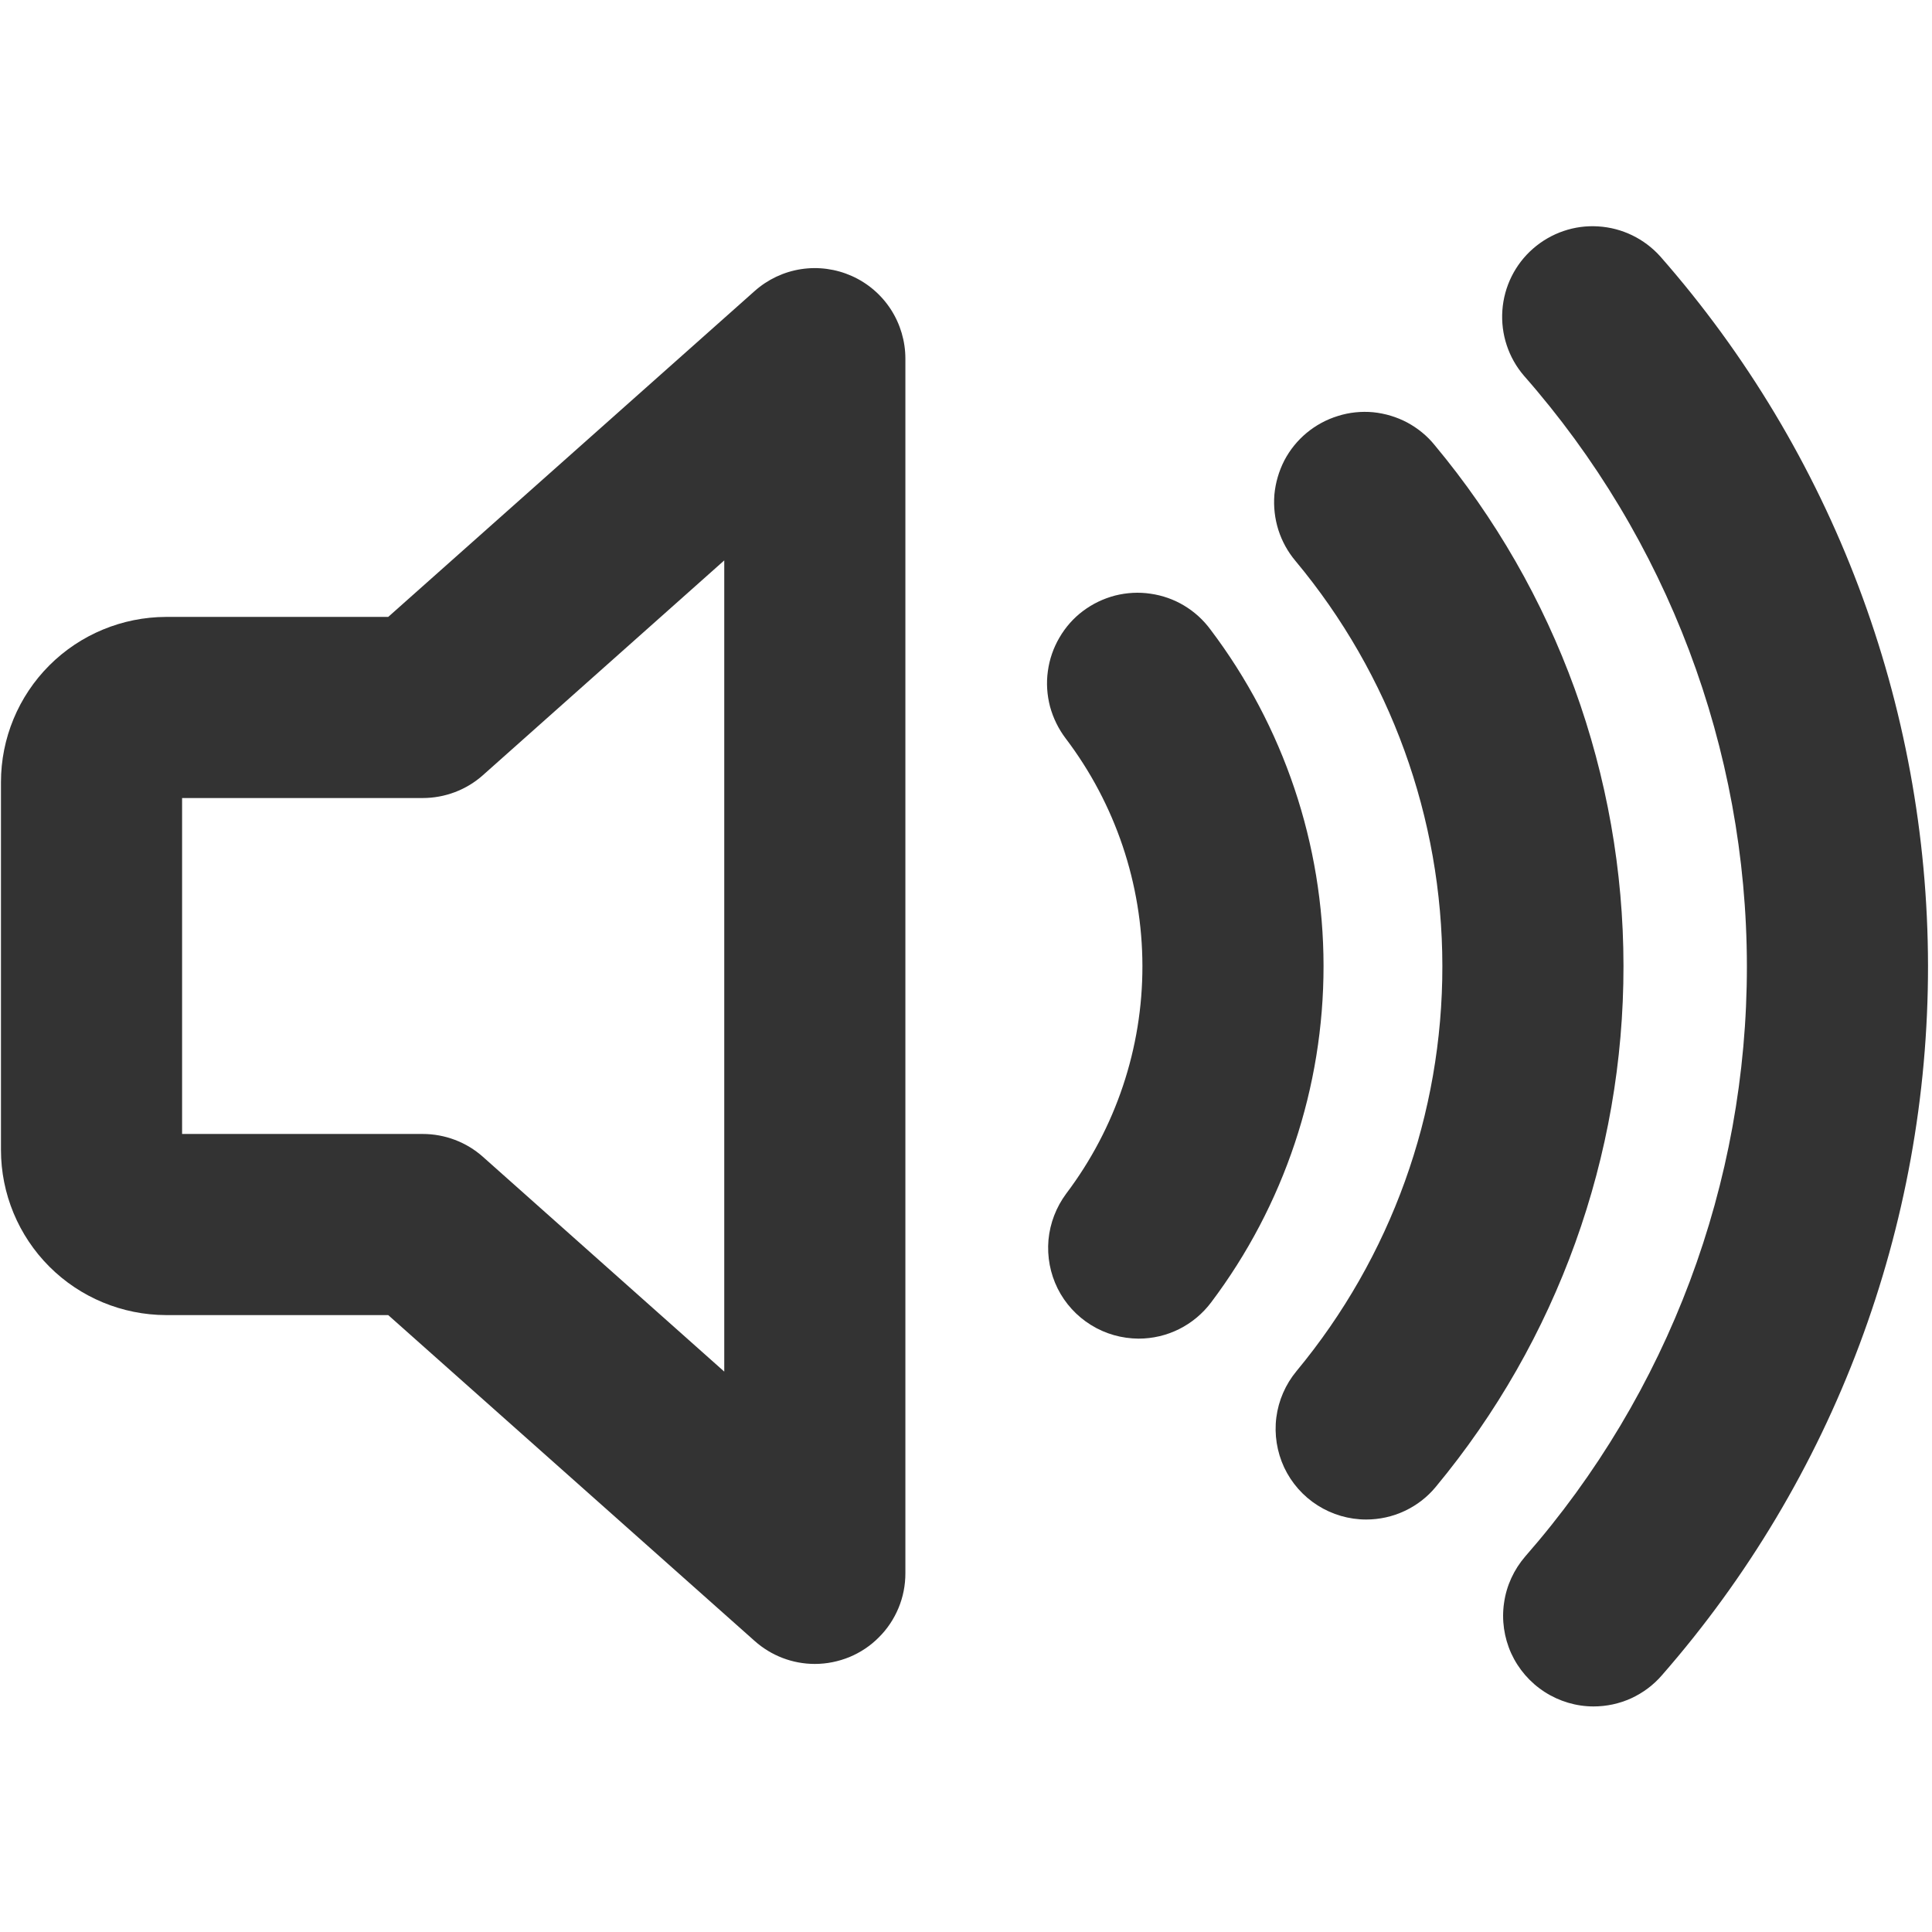
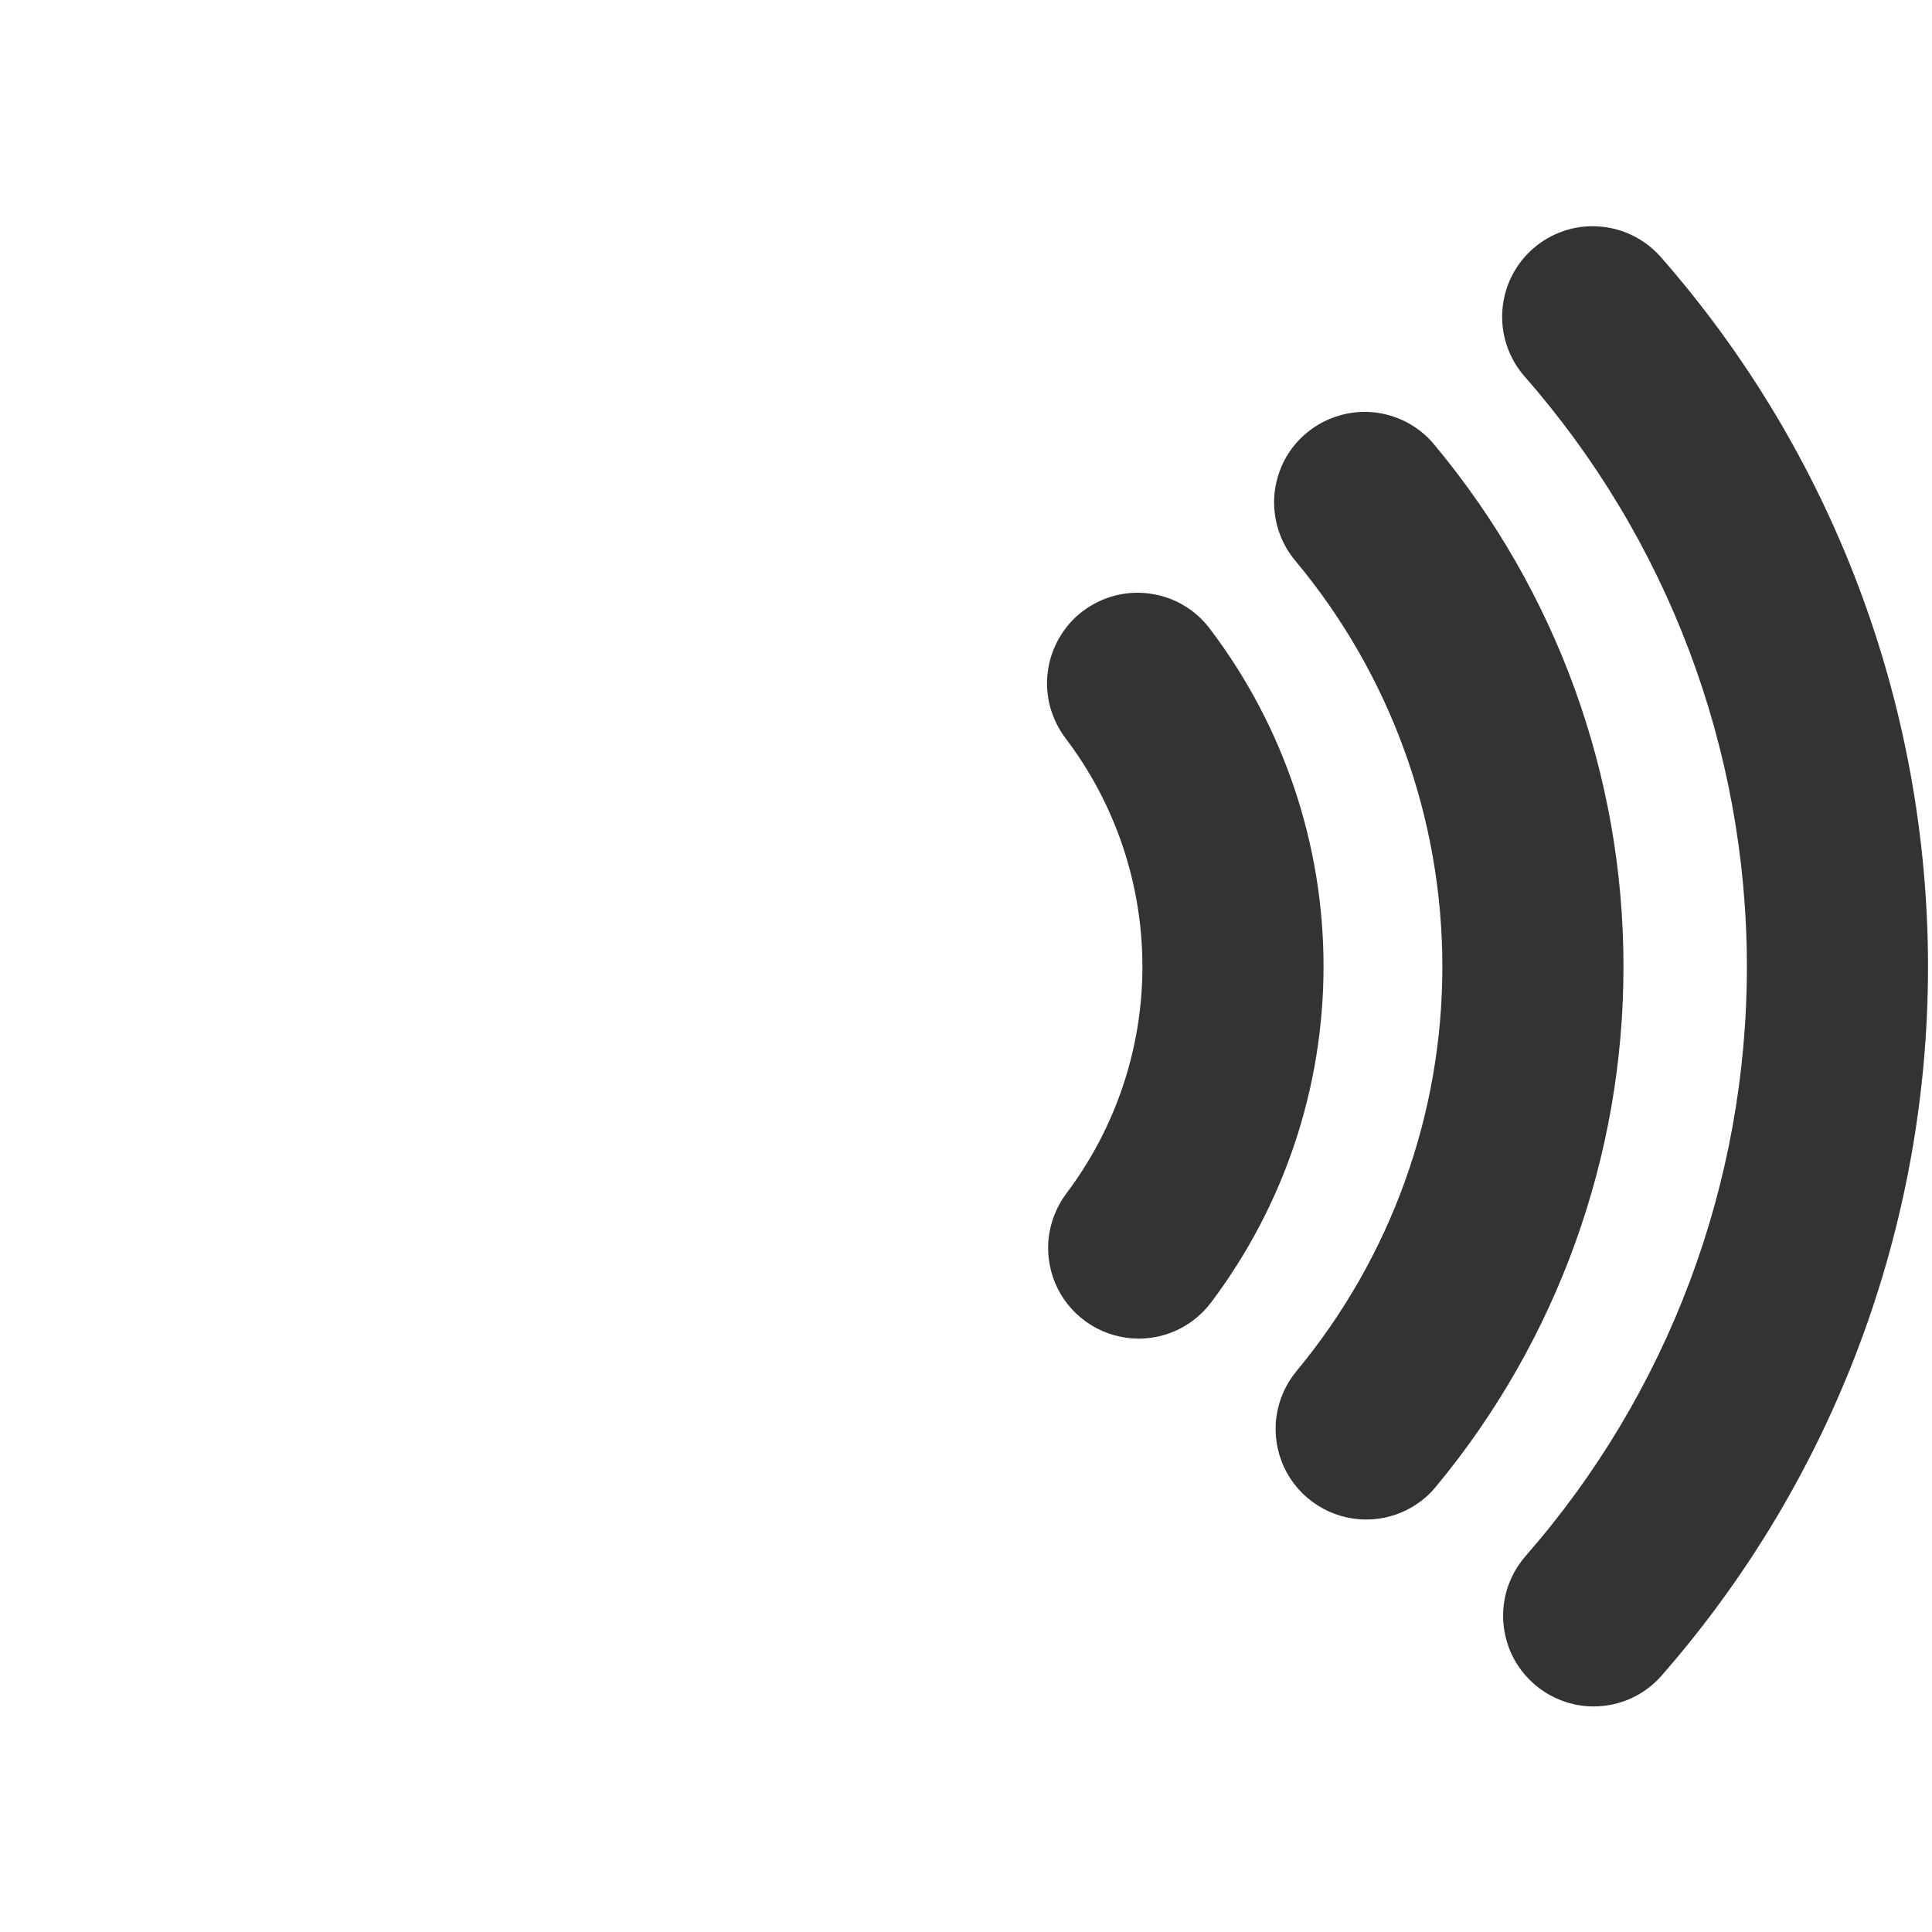
<svg xmlns="http://www.w3.org/2000/svg" width="16" height="16" viewBox="0 0 16 16" fill="none">
  <path d="M13.197 14.132C13.054 14.132 12.913 14.09 12.792 14.012C12.671 13.934 12.575 13.823 12.515 13.692C12.456 13.561 12.435 13.416 12.456 13.274C12.476 13.131 12.538 12.998 12.632 12.889C13.817 11.536 14.469 9.797 14.467 7.999C14.465 6.2 13.809 4.463 12.621 3.112C12.492 2.962 12.428 2.767 12.442 2.57C12.456 2.373 12.547 2.189 12.696 2.059C12.845 1.929 13.039 1.862 13.236 1.875C13.434 1.887 13.618 1.977 13.75 2.124C15.176 3.748 15.964 5.835 15.967 7.997C15.969 10.158 15.186 12.247 13.763 13.874C13.693 13.955 13.606 14.02 13.508 14.065C13.411 14.109 13.305 14.132 13.197 14.132Z" fill="#333333" />
  <path d="M11.314 12.584C11.171 12.584 11.032 12.543 10.912 12.467C10.792 12.391 10.696 12.282 10.635 12.153C10.575 12.024 10.552 11.88 10.57 11.739C10.588 11.598 10.646 11.465 10.737 11.355C11.519 10.412 11.947 9.225 11.945 7.999C11.944 6.774 11.514 5.587 10.729 4.646C10.665 4.57 10.617 4.483 10.587 4.389C10.557 4.294 10.546 4.195 10.554 4.096C10.563 3.998 10.591 3.902 10.636 3.814C10.682 3.726 10.745 3.648 10.821 3.585C10.897 3.522 10.985 3.474 11.08 3.445C11.174 3.415 11.274 3.405 11.372 3.414C11.471 3.424 11.567 3.453 11.654 3.499C11.741 3.546 11.819 3.609 11.881 3.686C12.89 4.896 13.444 6.422 13.445 7.998C13.447 9.574 12.897 11.1 11.891 12.313C11.821 12.398 11.733 12.466 11.633 12.513C11.533 12.56 11.424 12.584 11.314 12.584Z" fill="#333333" />
  <path d="M9.429 11.086C9.29 11.085 9.154 11.047 9.035 10.973C8.917 10.9 8.821 10.795 8.759 10.671C8.697 10.546 8.671 10.407 8.683 10.268C8.696 10.129 8.747 9.997 8.83 9.885C9.24 9.342 9.462 8.68 9.461 8C9.46 7.32 9.237 6.658 8.826 6.116C8.766 6.037 8.722 5.947 8.696 5.852C8.671 5.756 8.664 5.656 8.678 5.558C8.691 5.46 8.724 5.365 8.774 5.28C8.824 5.194 8.89 5.119 8.969 5.06C9.049 5 9.139 4.957 9.235 4.932C9.331 4.908 9.431 4.902 9.529 4.917C9.627 4.931 9.721 4.964 9.806 5.015C9.891 5.066 9.965 5.133 10.024 5.213C10.631 6.015 10.96 6.993 10.961 7.998C10.962 9.004 10.635 9.983 10.03 10.786C9.96 10.879 9.869 10.955 9.765 11.007C9.661 11.059 9.546 11.086 9.429 11.086Z" fill="#333333" />
-   <path d="M6.748 13.78C6.564 13.78 6.387 13.712 6.25 13.59L3.215 10.891H1.375C1.013 10.89 0.665 10.746 0.409 10.49C0.152 10.233 0.008 9.885 0.008 9.523V6.477C0.008 6.115 0.152 5.767 0.409 5.51C0.665 5.254 1.013 5.11 1.375 5.109H3.215L6.25 2.41C6.358 2.314 6.491 2.251 6.634 2.229C6.777 2.207 6.923 2.227 7.055 2.286C7.187 2.345 7.299 2.441 7.378 2.563C7.456 2.684 7.498 2.826 7.498 2.97V13.03C7.498 13.128 7.479 13.226 7.441 13.317C7.403 13.408 7.348 13.491 7.278 13.56C7.209 13.63 7.126 13.685 7.035 13.723C6.944 13.76 6.847 13.78 6.748 13.78ZM1.508 9.391H3.5C3.684 9.391 3.862 9.458 3.999 9.58L5.998 11.359V4.641L3.999 6.42C3.862 6.542 3.684 6.609 3.5 6.609H1.508V9.391Z" fill="#333333" />
</svg>